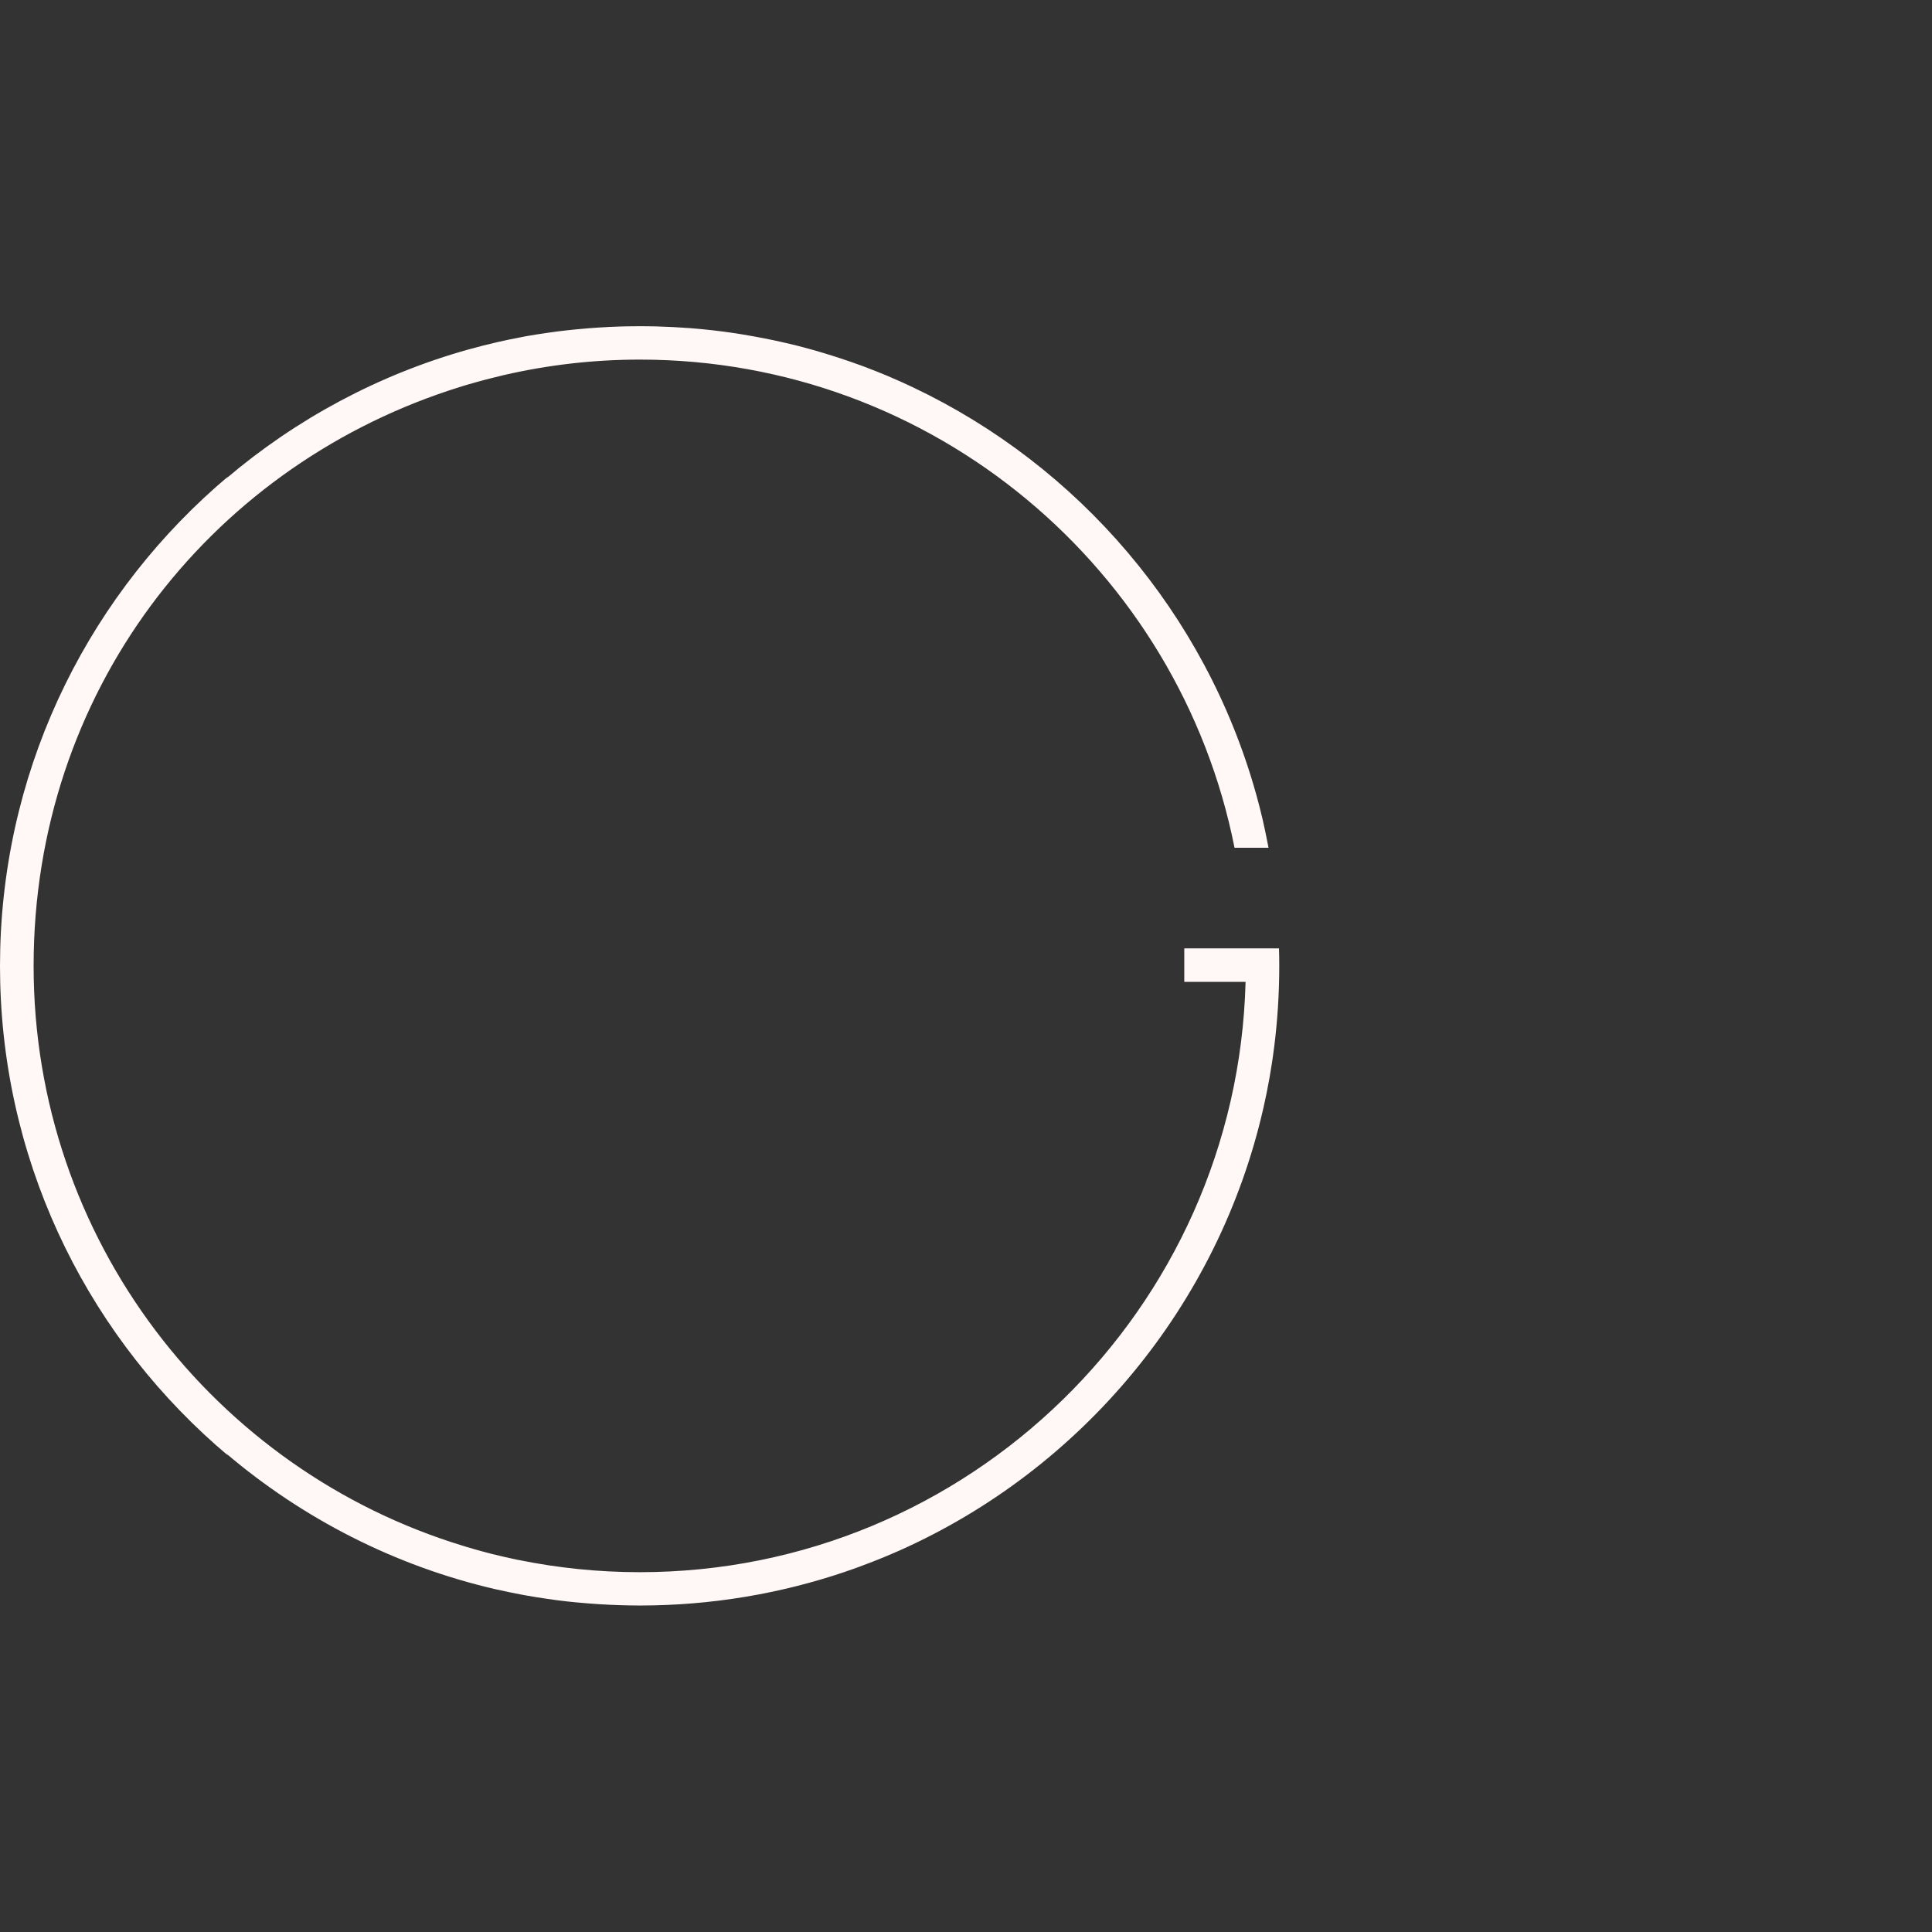
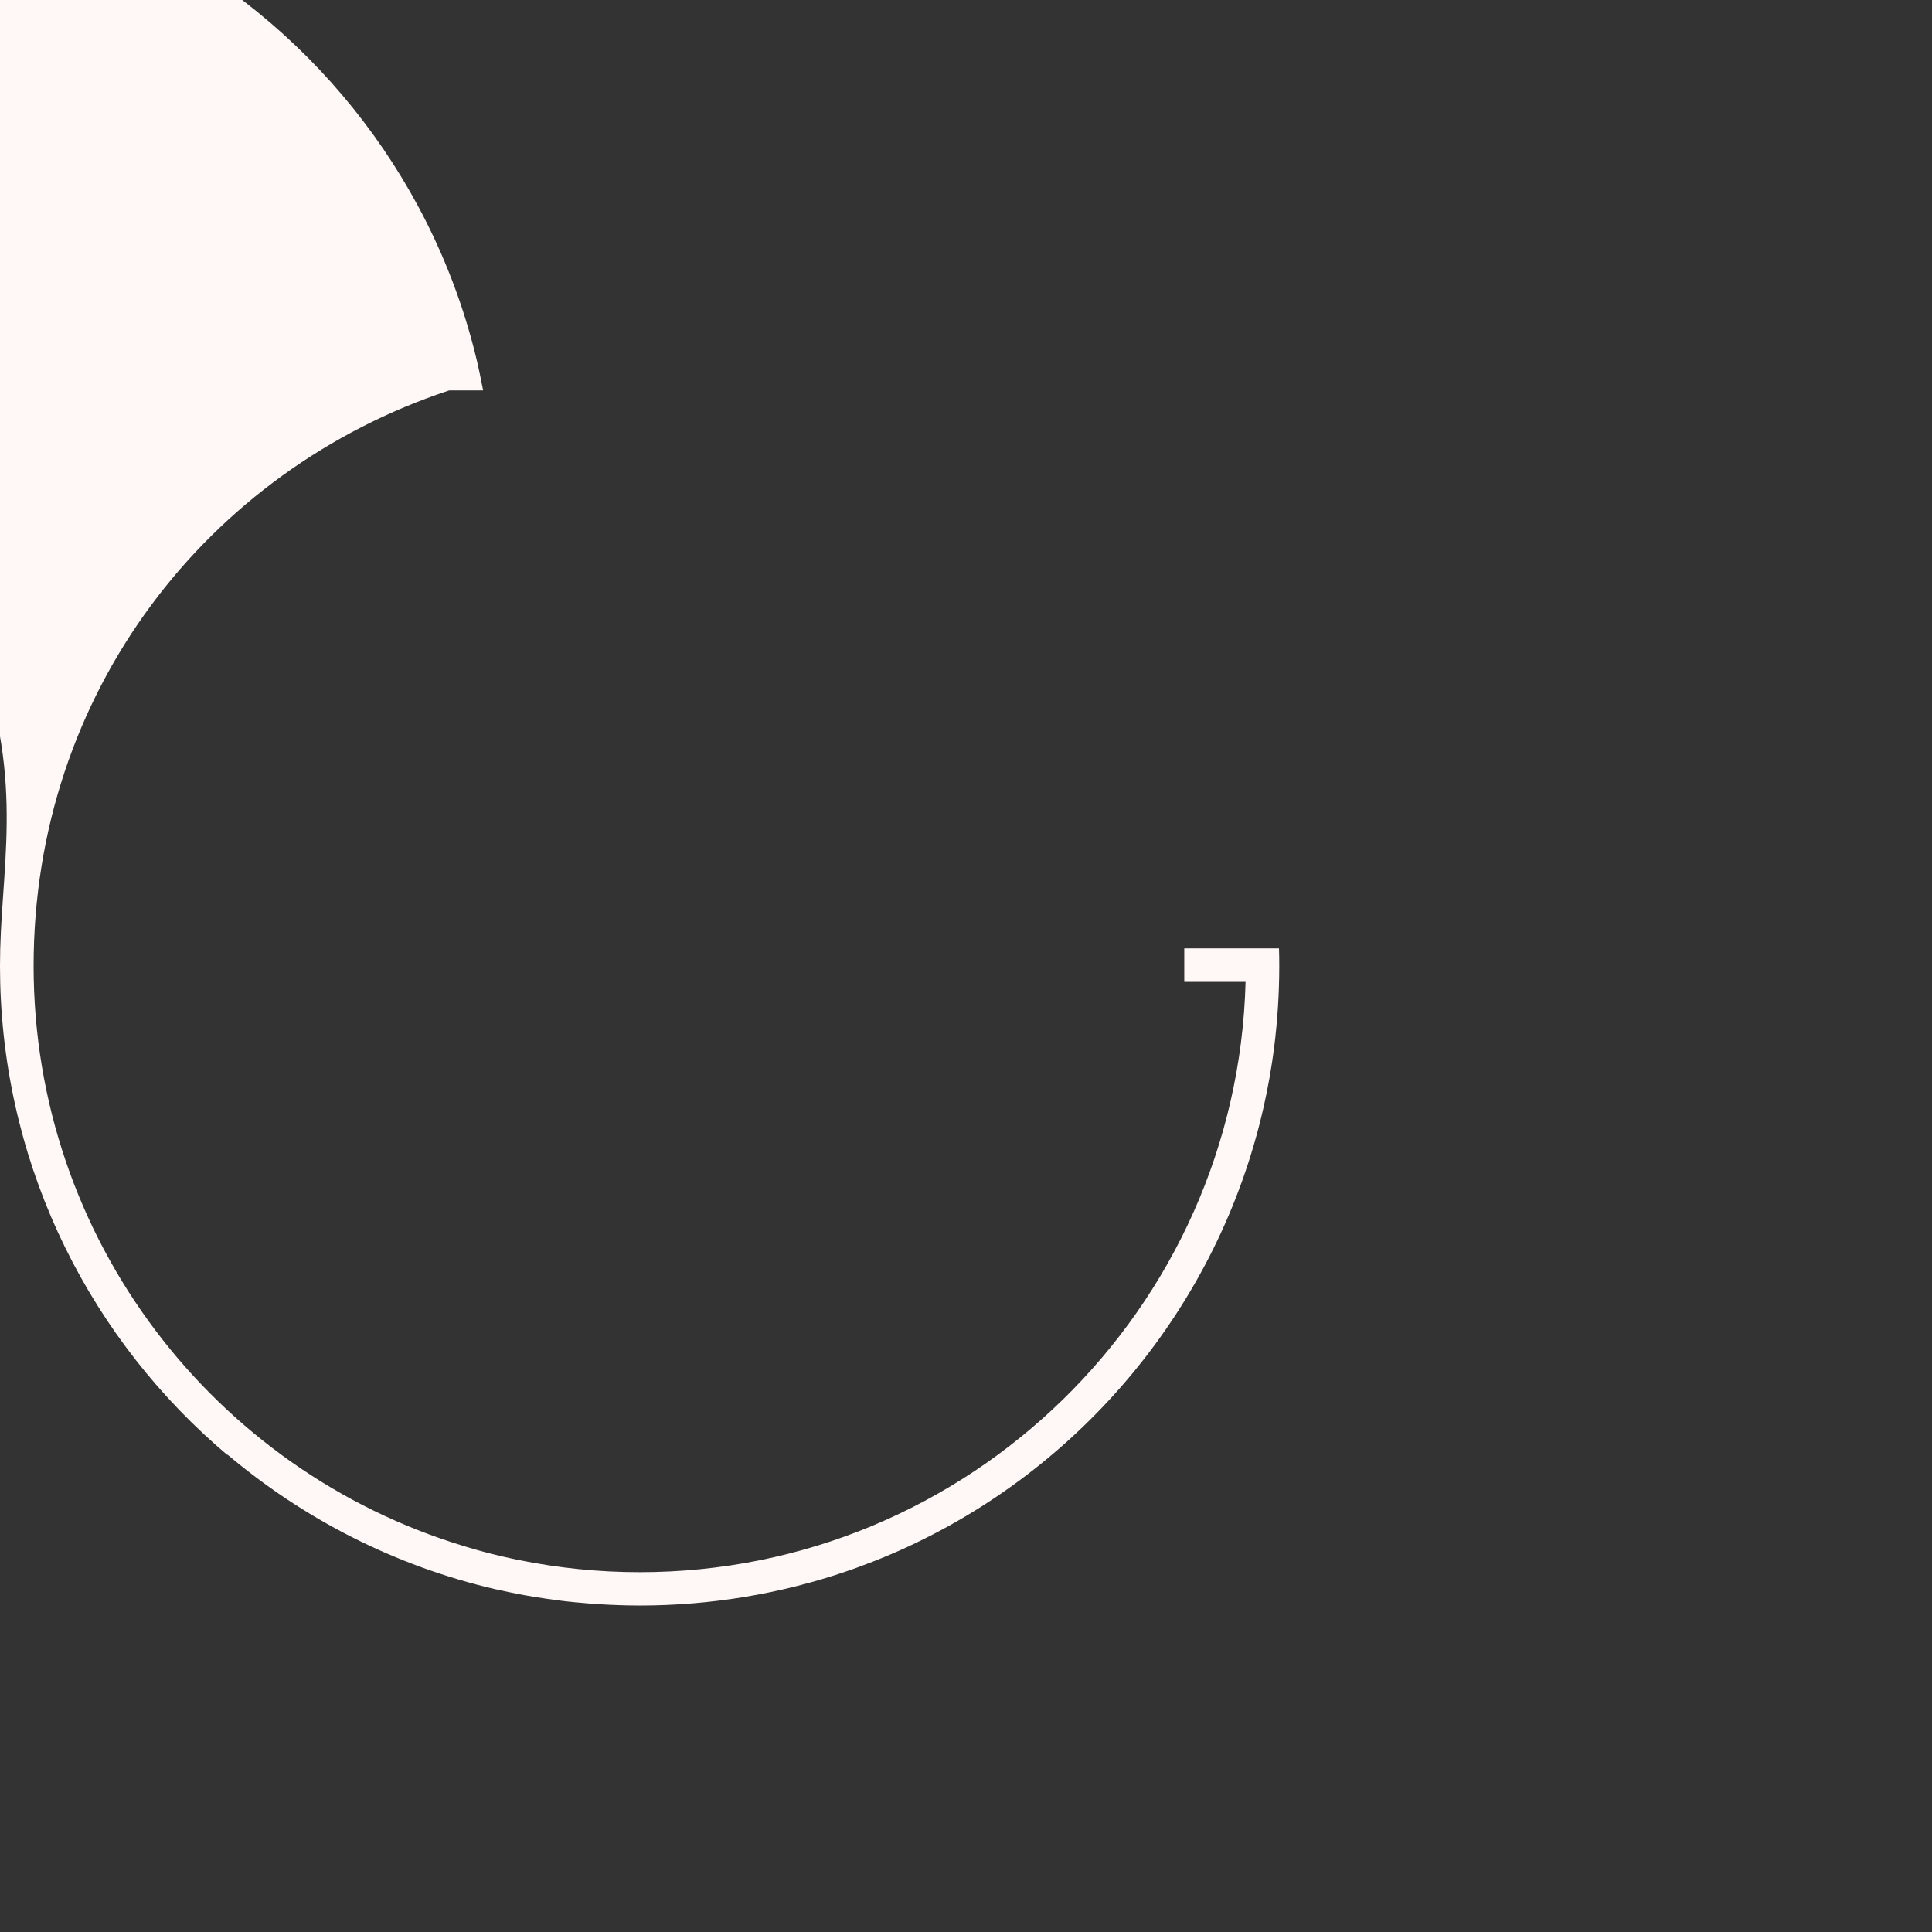
<svg xmlns="http://www.w3.org/2000/svg" id="Layer_2" data-name="Layer 2" viewBox="0 0 276.42 276.42">
  <rect x="0" y="0" width="276.42" height="276.42" fill="#333333" stroke="none" />
  <defs>
    <style>
      .cls-1 {
        fill: #fff8f7;
      }

      .cls-2 {
        fill: none;
      }
    </style>
  </defs>
  <g id="Layer_1-2" data-name="Layer 1">
    <g>
-       <path class="cls-1" d="m182.99,135.69h-13.55v4.79h8.77c-1.21,46.78-39.62,84.46-86.68,84.46-5.94,0-11.74-.61-17.35-1.75-.09-.02-.18-.04-.27-.05-.56-.12-1.12-.24-1.68-.37-.21-.05-.42-.1-.64-.15-.45-.11-.89-.21-1.33-.32-.34-.09-.68-.17-1.02-.27-.32-.08-.64-.17-.95-.26-.49-.14-.97-.28-1.45-.42-.17-.05-.35-.1-.52-.16-35.6-10.8-61.51-43.87-61.51-82.99s24.92-70.91,59.45-82.34c.11-.04.22-.07.34-.11.54-.18,1.08-.35,1.63-.52.28-.09.56-.17.84-.25.37-.11.75-.22,1.13-.32.42-.12.83-.23,1.25-.34.24-.06.47-.12.71-.18.54-.14,1.08-.27,1.62-.4.11-.03.22-.05.33-.08,6.25-1.44,12.76-2.21,19.45-2.21,42.05,0,77.19,30.08,85.07,69.84h4.86c-.03-.18-.07-.35-.1-.53-.22-1.12-.45-2.24-.7-3.34-.02-.09-.04-.18-.06-.27-.29-1.23-.6-2.44-.94-3.65,0-.02-.01-.04-.02-.06-7.21-25.65-25.33-46.77-49.02-58.01-.02,0-.04-.02-.06-.03-1.17-.55-2.35-1.09-3.55-1.59-.01,0-.03-.01-.04-.02-1.07-.45-2.16-.88-3.25-1.29-.2-.07-.39-.15-.59-.22-.98-.36-1.97-.7-2.97-1.03-.36-.12-.73-.24-1.09-.35-.91-.29-1.82-.56-2.73-.82-.47-.13-.95-.26-1.42-.39-.65-.17-1.31-.34-1.97-.49-.77-.18-1.54-.36-2.31-.52-.46-.1-.92-.19-1.38-.28-1.01-.2-2.03-.38-3.06-.55-.35-.06-.69-.11-1.04-.17-2.16-.32-4.34-.57-6.54-.74-.11,0-.23-.01-.35-.02-1.36-.1-2.74-.17-4.12-.21-.23,0-.47-.01-.7-.02-.64-.01-1.29-.02-1.93-.02-.6,0-1.2.01-1.8.02-.31,0-.62.01-.93.02-1.1.03-2.19.09-3.28.16-.43.03-.85.05-1.27.09-.64.05-1.28.11-1.92.17-.86.09-1.72.18-2.58.29-.51.07-1.02.14-1.52.21-.97.14-1.94.29-2.9.46-.31.05-.61.12-.92.18-1.05.2-2.1.41-3.14.65-.1.02-.2.04-.3.07-1.29.3-2.57.62-3.84.98h-.02c-12.96,3.61-24.78,10-34.76,18.49.11-.12.23-.23.34-.35C13.26,84.45.72,108.67.03,135.85c0,.3,0,.6-.01.9,0,.49-.02.98-.02,1.46,0,.79.01,1.58.03,2.36.69,27.18,13.23,51.41,32.64,67.72-.11-.12-.23-.24-.34-.36,10.97,9.33,24.16,16.13,38.65,19.47.05.01.11.02.16.03,1.1.25,2.21.48,3.33.69.27.05.53.11.8.15.99.18,1.99.33,2.99.48.47.07.95.14,1.42.2.89.12,1.77.21,2.67.3.6.06,1.21.11,1.82.16.52.04,1.04.07,1.55.11.99.06,1.99.11,2.99.14.37.01.74.02,1.11.03.56.01,1.13.02,1.69.02,10.26,0,20.12-1.69,29.33-4.8.04-.01.09-.03.13-.05.63-.21,1.26-.43,1.88-.66.22-.08.44-.17.66-.25.44-.16.88-.33,1.32-.5.38-.15.75-.3,1.13-.45.28-.11.55-.22.83-.34.52-.22,1.04-.44,1.56-.67.12-.05.25-.11.37-.16,25.98-11.6,45.59-34.97,52.04-63.3.02-.08.03-.15.05-.23.14-.63.28-1.27.41-1.91.05-.25.09-.49.14-.74.09-.47.18-.95.27-1.42.08-.44.15-.88.22-1.33.05-.29.1-.57.14-.86.1-.67.2-1.34.28-2.02,0-.06.02-.13.03-.19.48-3.81.73-7.7.73-11.64,0-.84-.01-1.68-.04-2.52Z" />
-       <rect class="cls-2" x="0" width="276.42" height="276.42" />
+       <path class="cls-1" d="m182.99,135.69h-13.55v4.79h8.77c-1.21,46.78-39.62,84.46-86.68,84.46-5.94,0-11.74-.61-17.35-1.75-.09-.02-.18-.04-.27-.05-.56-.12-1.12-.24-1.68-.37-.21-.05-.42-.1-.64-.15-.45-.11-.89-.21-1.33-.32-.34-.09-.68-.17-1.02-.27-.32-.08-.64-.17-.95-.26-.49-.14-.97-.28-1.45-.42-.17-.05-.35-.1-.52-.16-35.6-10.8-61.51-43.87-61.51-82.99s24.92-70.91,59.45-82.34h4.86c-.03-.18-.07-.35-.1-.53-.22-1.12-.45-2.24-.7-3.34-.02-.09-.04-.18-.06-.27-.29-1.23-.6-2.44-.94-3.65,0-.02-.01-.04-.02-.06-7.21-25.65-25.33-46.77-49.02-58.01-.02,0-.04-.02-.06-.03-1.17-.55-2.35-1.09-3.55-1.59-.01,0-.03-.01-.04-.02-1.07-.45-2.16-.88-3.25-1.29-.2-.07-.39-.15-.59-.22-.98-.36-1.97-.7-2.97-1.03-.36-.12-.73-.24-1.09-.35-.91-.29-1.82-.56-2.73-.82-.47-.13-.95-.26-1.42-.39-.65-.17-1.31-.34-1.97-.49-.77-.18-1.54-.36-2.31-.52-.46-.1-.92-.19-1.38-.28-1.01-.2-2.03-.38-3.06-.55-.35-.06-.69-.11-1.04-.17-2.16-.32-4.34-.57-6.54-.74-.11,0-.23-.01-.35-.02-1.36-.1-2.74-.17-4.12-.21-.23,0-.47-.01-.7-.02-.64-.01-1.29-.02-1.93-.02-.6,0-1.2.01-1.8.02-.31,0-.62.01-.93.02-1.1.03-2.19.09-3.28.16-.43.03-.85.05-1.27.09-.64.05-1.28.11-1.92.17-.86.09-1.72.18-2.58.29-.51.07-1.02.14-1.52.21-.97.14-1.94.29-2.9.46-.31.05-.61.12-.92.18-1.05.2-2.1.41-3.14.65-.1.02-.2.04-.3.07-1.29.3-2.57.62-3.84.98h-.02c-12.96,3.61-24.78,10-34.76,18.49.11-.12.23-.23.34-.35C13.26,84.45.72,108.67.03,135.85c0,.3,0,.6-.01.9,0,.49-.02.98-.02,1.46,0,.79.01,1.58.03,2.36.69,27.18,13.23,51.41,32.64,67.72-.11-.12-.23-.24-.34-.36,10.97,9.33,24.16,16.13,38.65,19.47.05.01.11.02.16.03,1.1.25,2.21.48,3.33.69.27.05.53.11.8.15.99.18,1.99.33,2.99.48.47.07.95.14,1.42.2.89.12,1.77.21,2.67.3.6.06,1.21.11,1.82.16.52.04,1.04.07,1.55.11.99.06,1.99.11,2.99.14.37.01.74.02,1.11.03.56.01,1.13.02,1.69.02,10.26,0,20.12-1.69,29.33-4.8.04-.01.09-.03.13-.05.63-.21,1.26-.43,1.88-.66.22-.08.44-.17.66-.25.44-.16.88-.33,1.32-.5.38-.15.75-.3,1.13-.45.28-.11.55-.22.83-.34.52-.22,1.04-.44,1.56-.67.12-.05.25-.11.37-.16,25.98-11.6,45.59-34.97,52.04-63.3.02-.08.03-.15.05-.23.14-.63.28-1.27.41-1.91.05-.25.09-.49.14-.74.09-.47.18-.95.27-1.42.08-.44.15-.88.22-1.33.05-.29.1-.57.14-.86.1-.67.2-1.34.28-2.02,0-.06.02-.13.03-.19.48-3.81.73-7.7.73-11.64,0-.84-.01-1.68-.04-2.52Z" />
    </g>
  </g>
</svg>